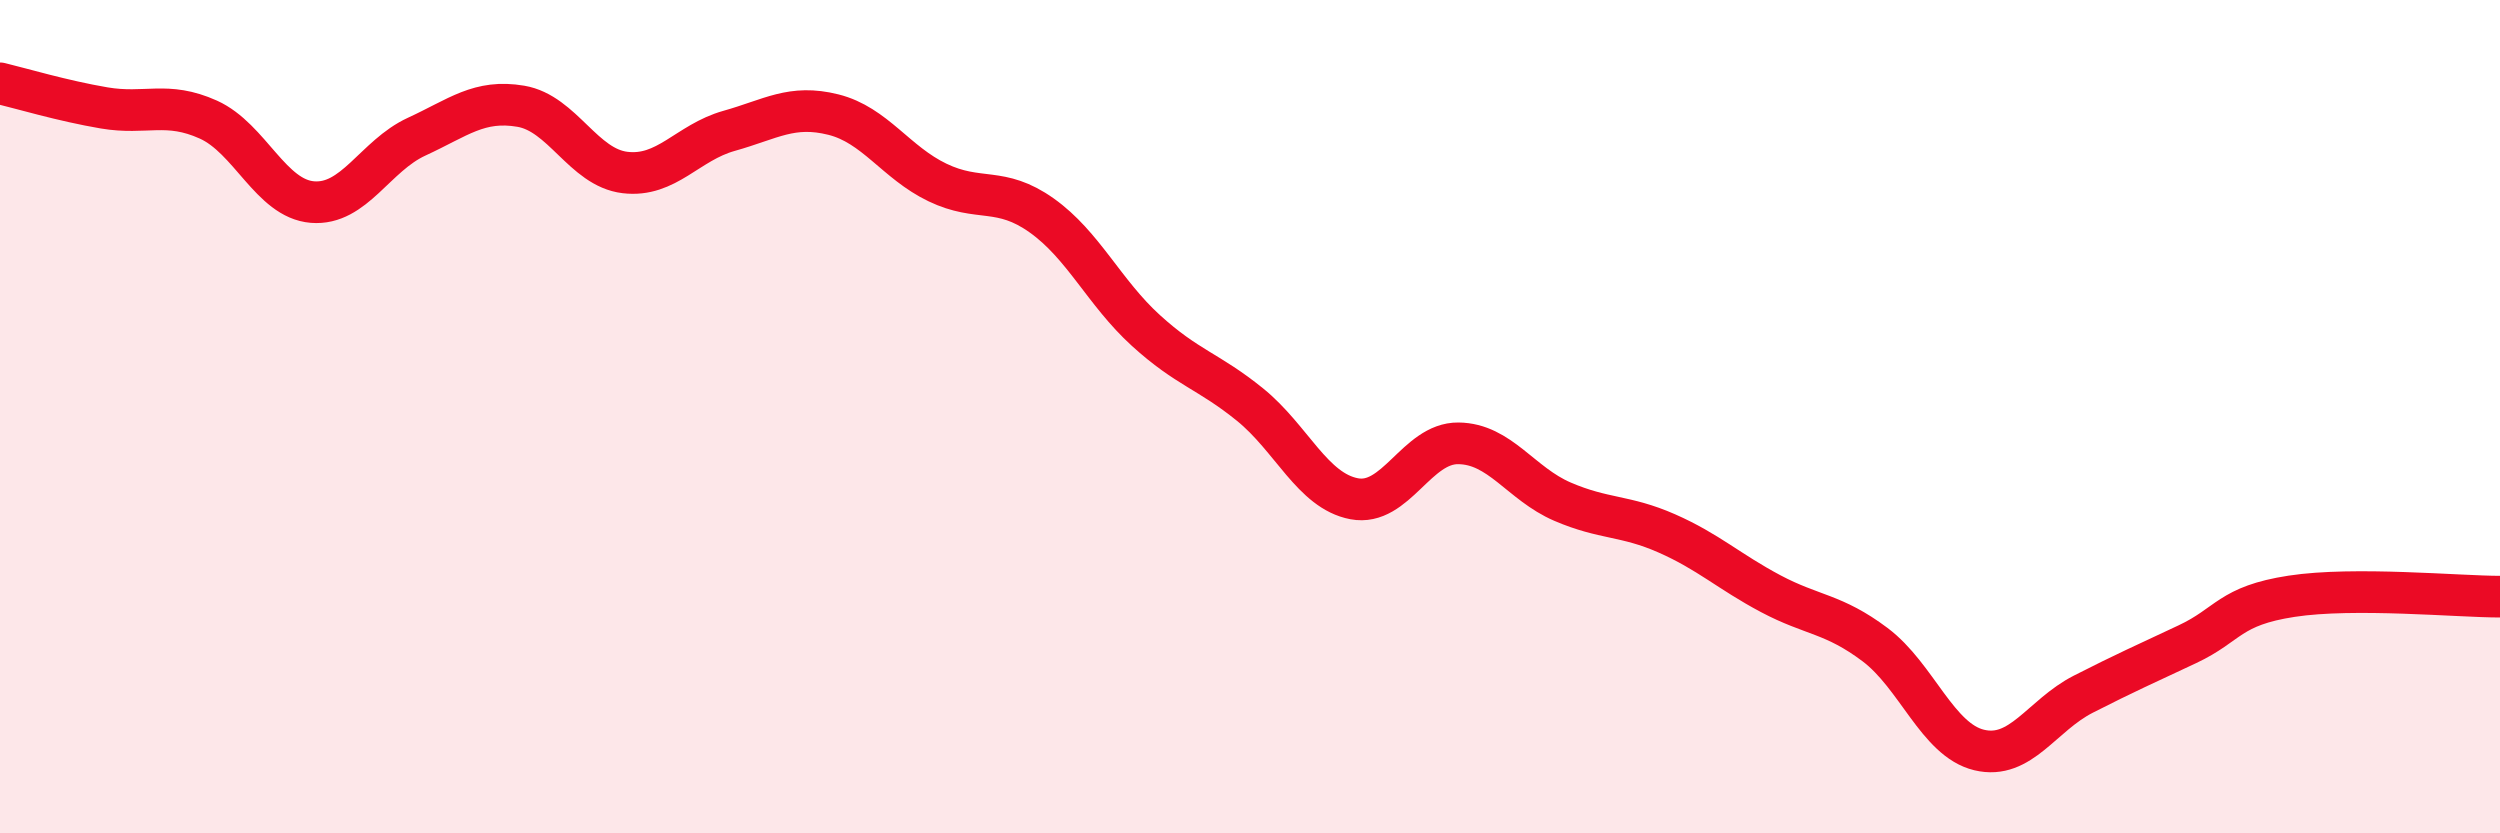
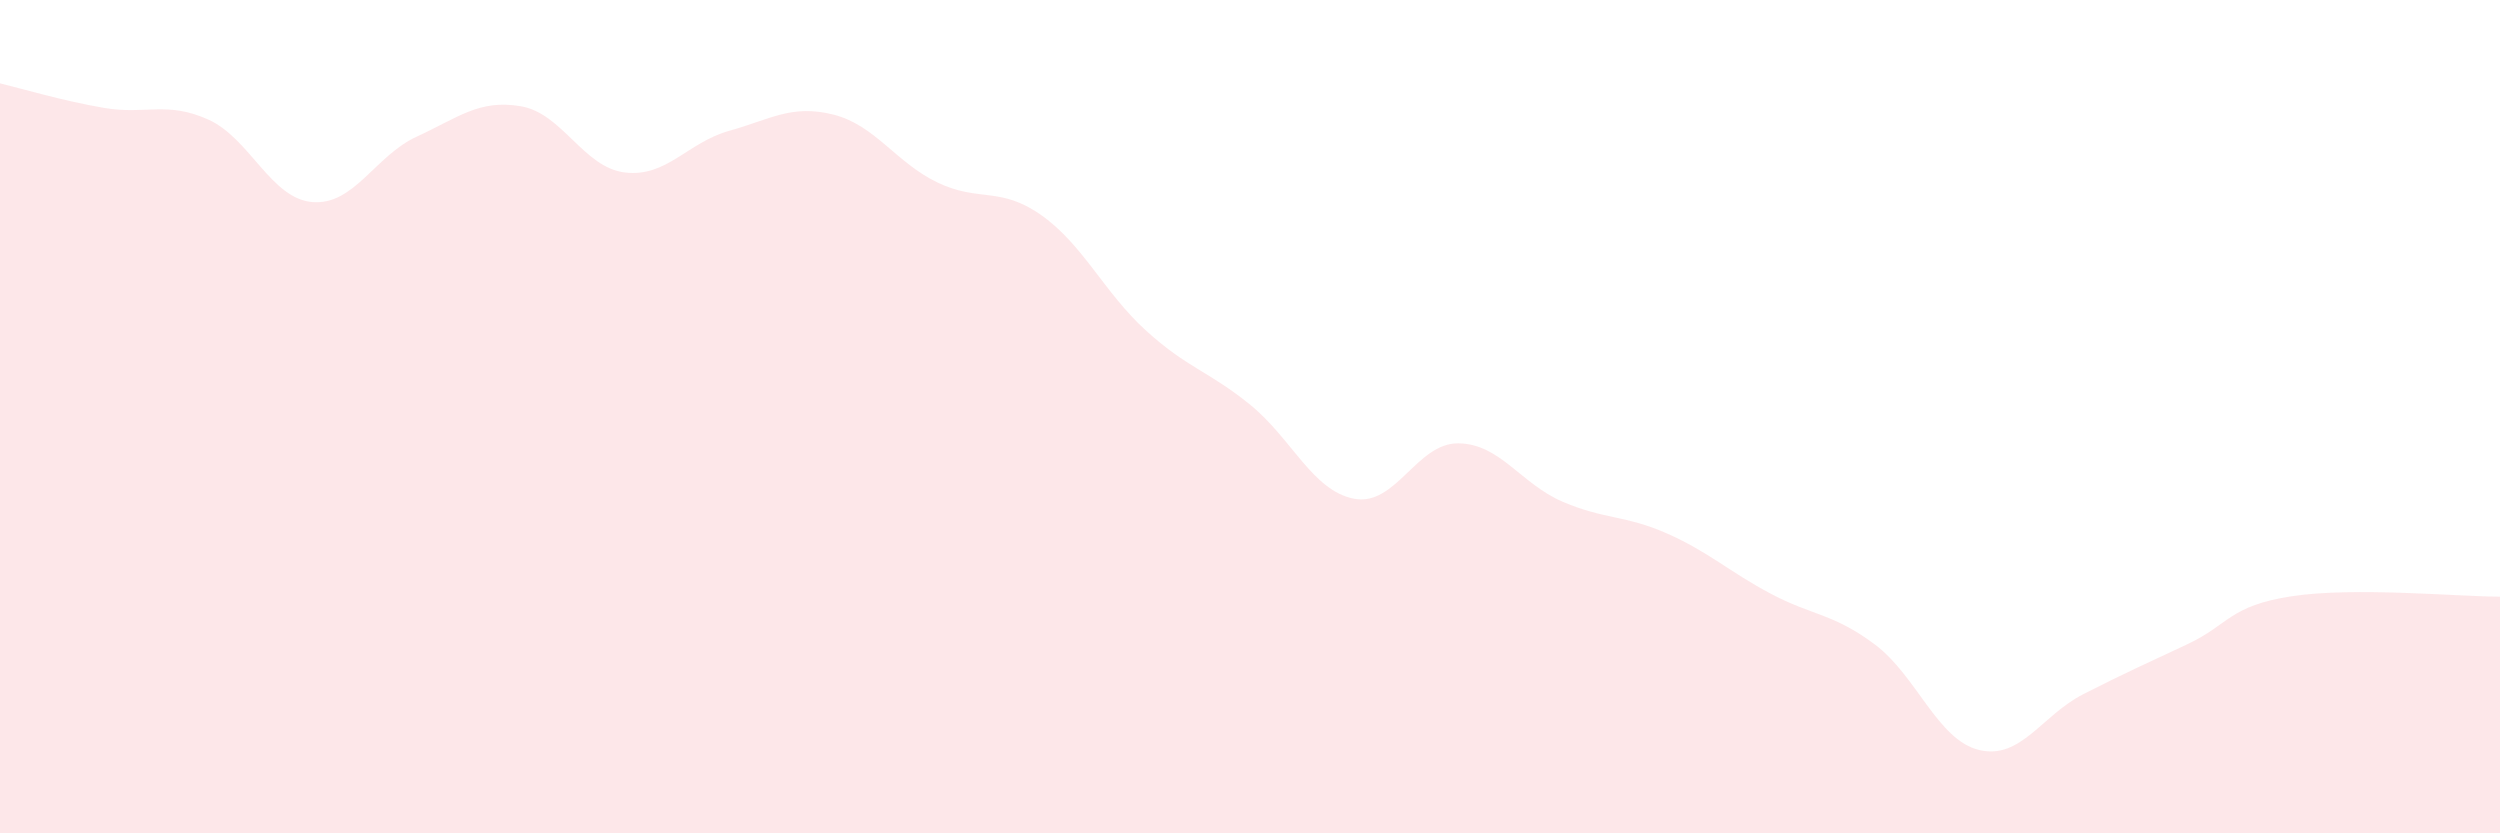
<svg xmlns="http://www.w3.org/2000/svg" width="60" height="20" viewBox="0 0 60 20">
  <path d="M 0,2 C 0.5,2.12 1.5,2.42 2.5,2.59 C 3.5,2.76 4,2.42 5,2.87 C 6,3.32 6.5,4.77 7.5,4.85 C 8.5,4.93 9,3.74 10,3.28 C 11,2.82 11.5,2.38 12.5,2.55 C 13.5,2.72 14,4.02 15,4.14 C 16,4.26 16.5,3.42 17.5,3.14 C 18.5,2.86 19,2.5 20,2.75 C 21,3 21.5,3.9 22.5,4.38 C 23.5,4.86 24,4.46 25,5.17 C 26,5.88 26.5,7.02 27.5,7.93 C 28.5,8.84 29,8.9 30,9.71 C 31,10.52 31.5,11.78 32.5,11.97 C 33.5,12.16 34,10.63 35,10.64 C 36,10.65 36.5,11.61 37.5,12.04 C 38.5,12.47 39,12.36 40,12.8 C 41,13.24 41.5,13.72 42.5,14.25 C 43.5,14.78 44,14.72 45,15.47 C 46,16.22 46.5,17.76 47.5,18 C 48.5,18.24 49,17.17 50,16.66 C 51,16.15 51.5,15.93 52.5,15.46 C 53.5,14.99 53.5,14.54 55,14.31 C 56.5,14.08 59,14.32 60,14.32L60 20L0 20Z" fill="#EB0A25" opacity="0.1" stroke-linecap="round" stroke-linejoin="round" />
-   <path d="M 0,2 C 0.5,2.12 1.5,2.42 2.5,2.59 C 3.5,2.76 4,2.42 5,2.87 C 6,3.32 6.5,4.77 7.5,4.85 C 8.5,4.93 9,3.74 10,3.28 C 11,2.82 11.5,2.38 12.5,2.55 C 13.5,2.72 14,4.02 15,4.14 C 16,4.26 16.5,3.42 17.5,3.14 C 18.5,2.86 19,2.5 20,2.75 C 21,3 21.5,3.9 22.5,4.38 C 23.5,4.86 24,4.46 25,5.17 C 26,5.88 26.5,7.02 27.5,7.93 C 28.5,8.84 29,8.9 30,9.71 C 31,10.52 31.5,11.78 32.5,11.97 C 33.5,12.16 34,10.63 35,10.64 C 36,10.65 36.5,11.61 37.5,12.04 C 38.5,12.47 39,12.36 40,12.8 C 41,13.24 41.5,13.72 42.5,14.25 C 43.5,14.78 44,14.72 45,15.47 C 46,16.22 46.5,17.76 47.5,18 C 48.5,18.24 49,17.17 50,16.66 C 51,16.15 51.5,15.93 52.5,15.46 C 53.5,14.99 53.5,14.54 55,14.31 C 56.5,14.08 59,14.32 60,14.32" stroke="#EB0A25" stroke-width="1" fill="none" stroke-linecap="round" stroke-linejoin="round" />
</svg>